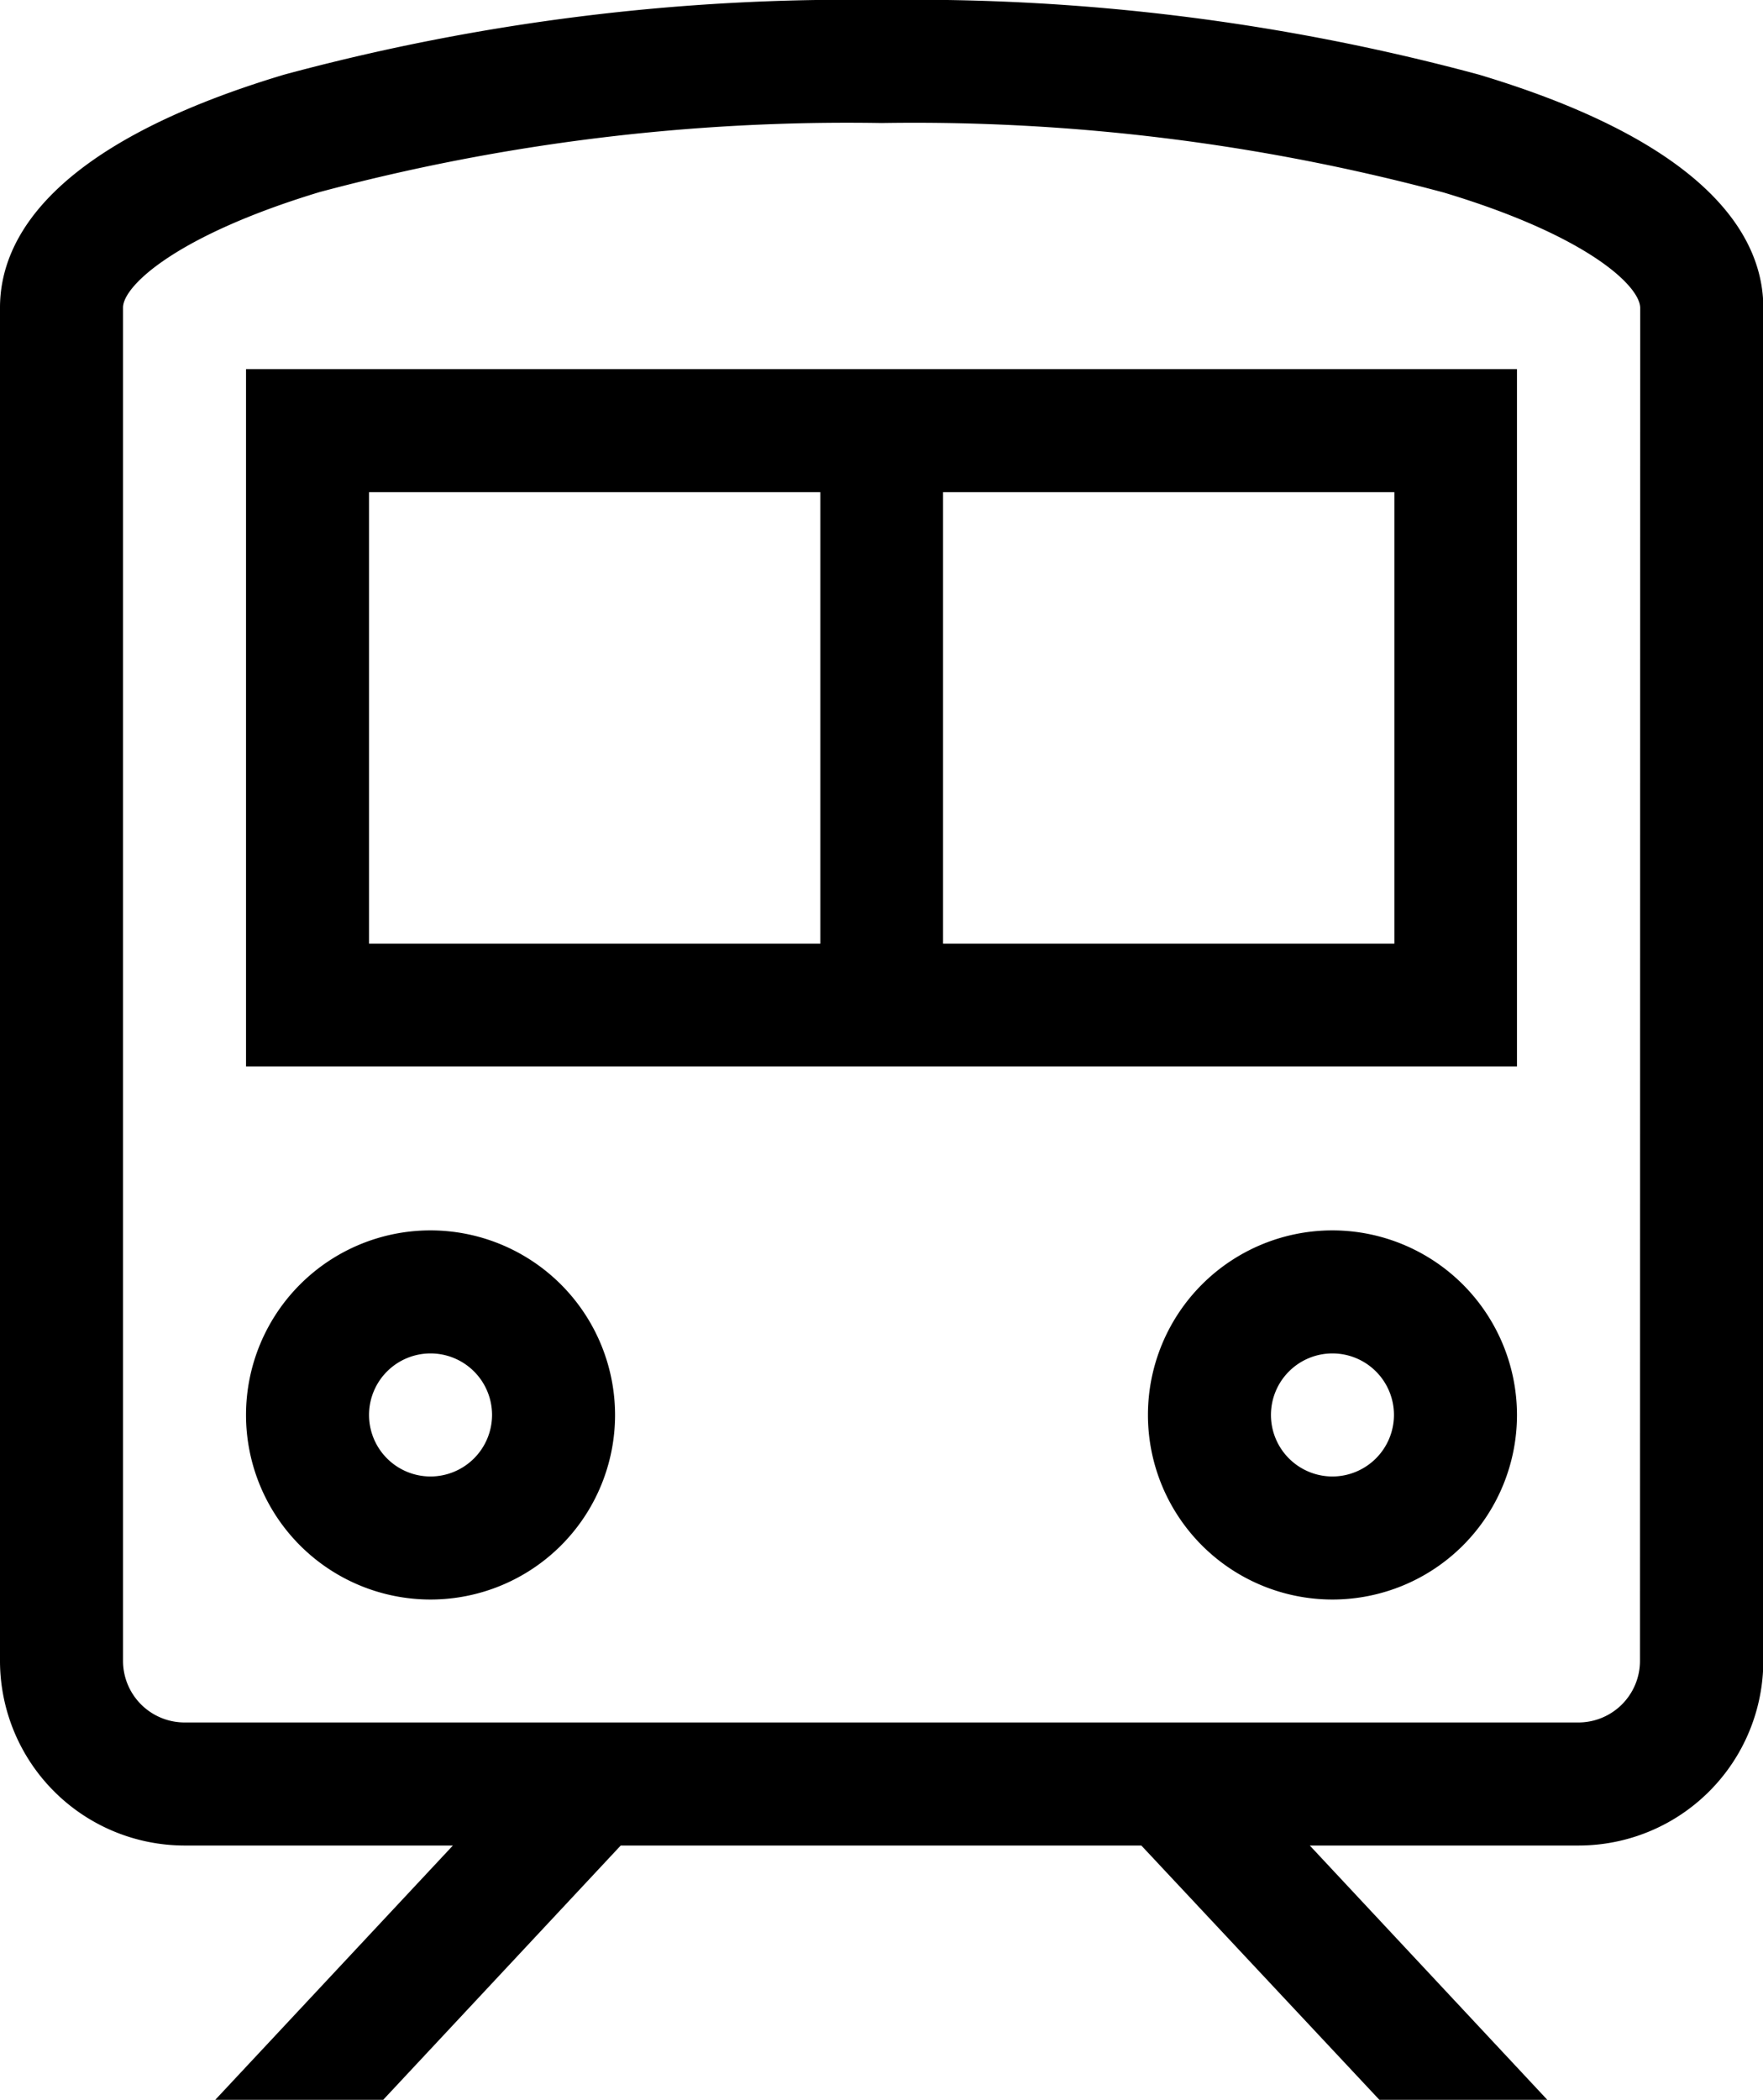
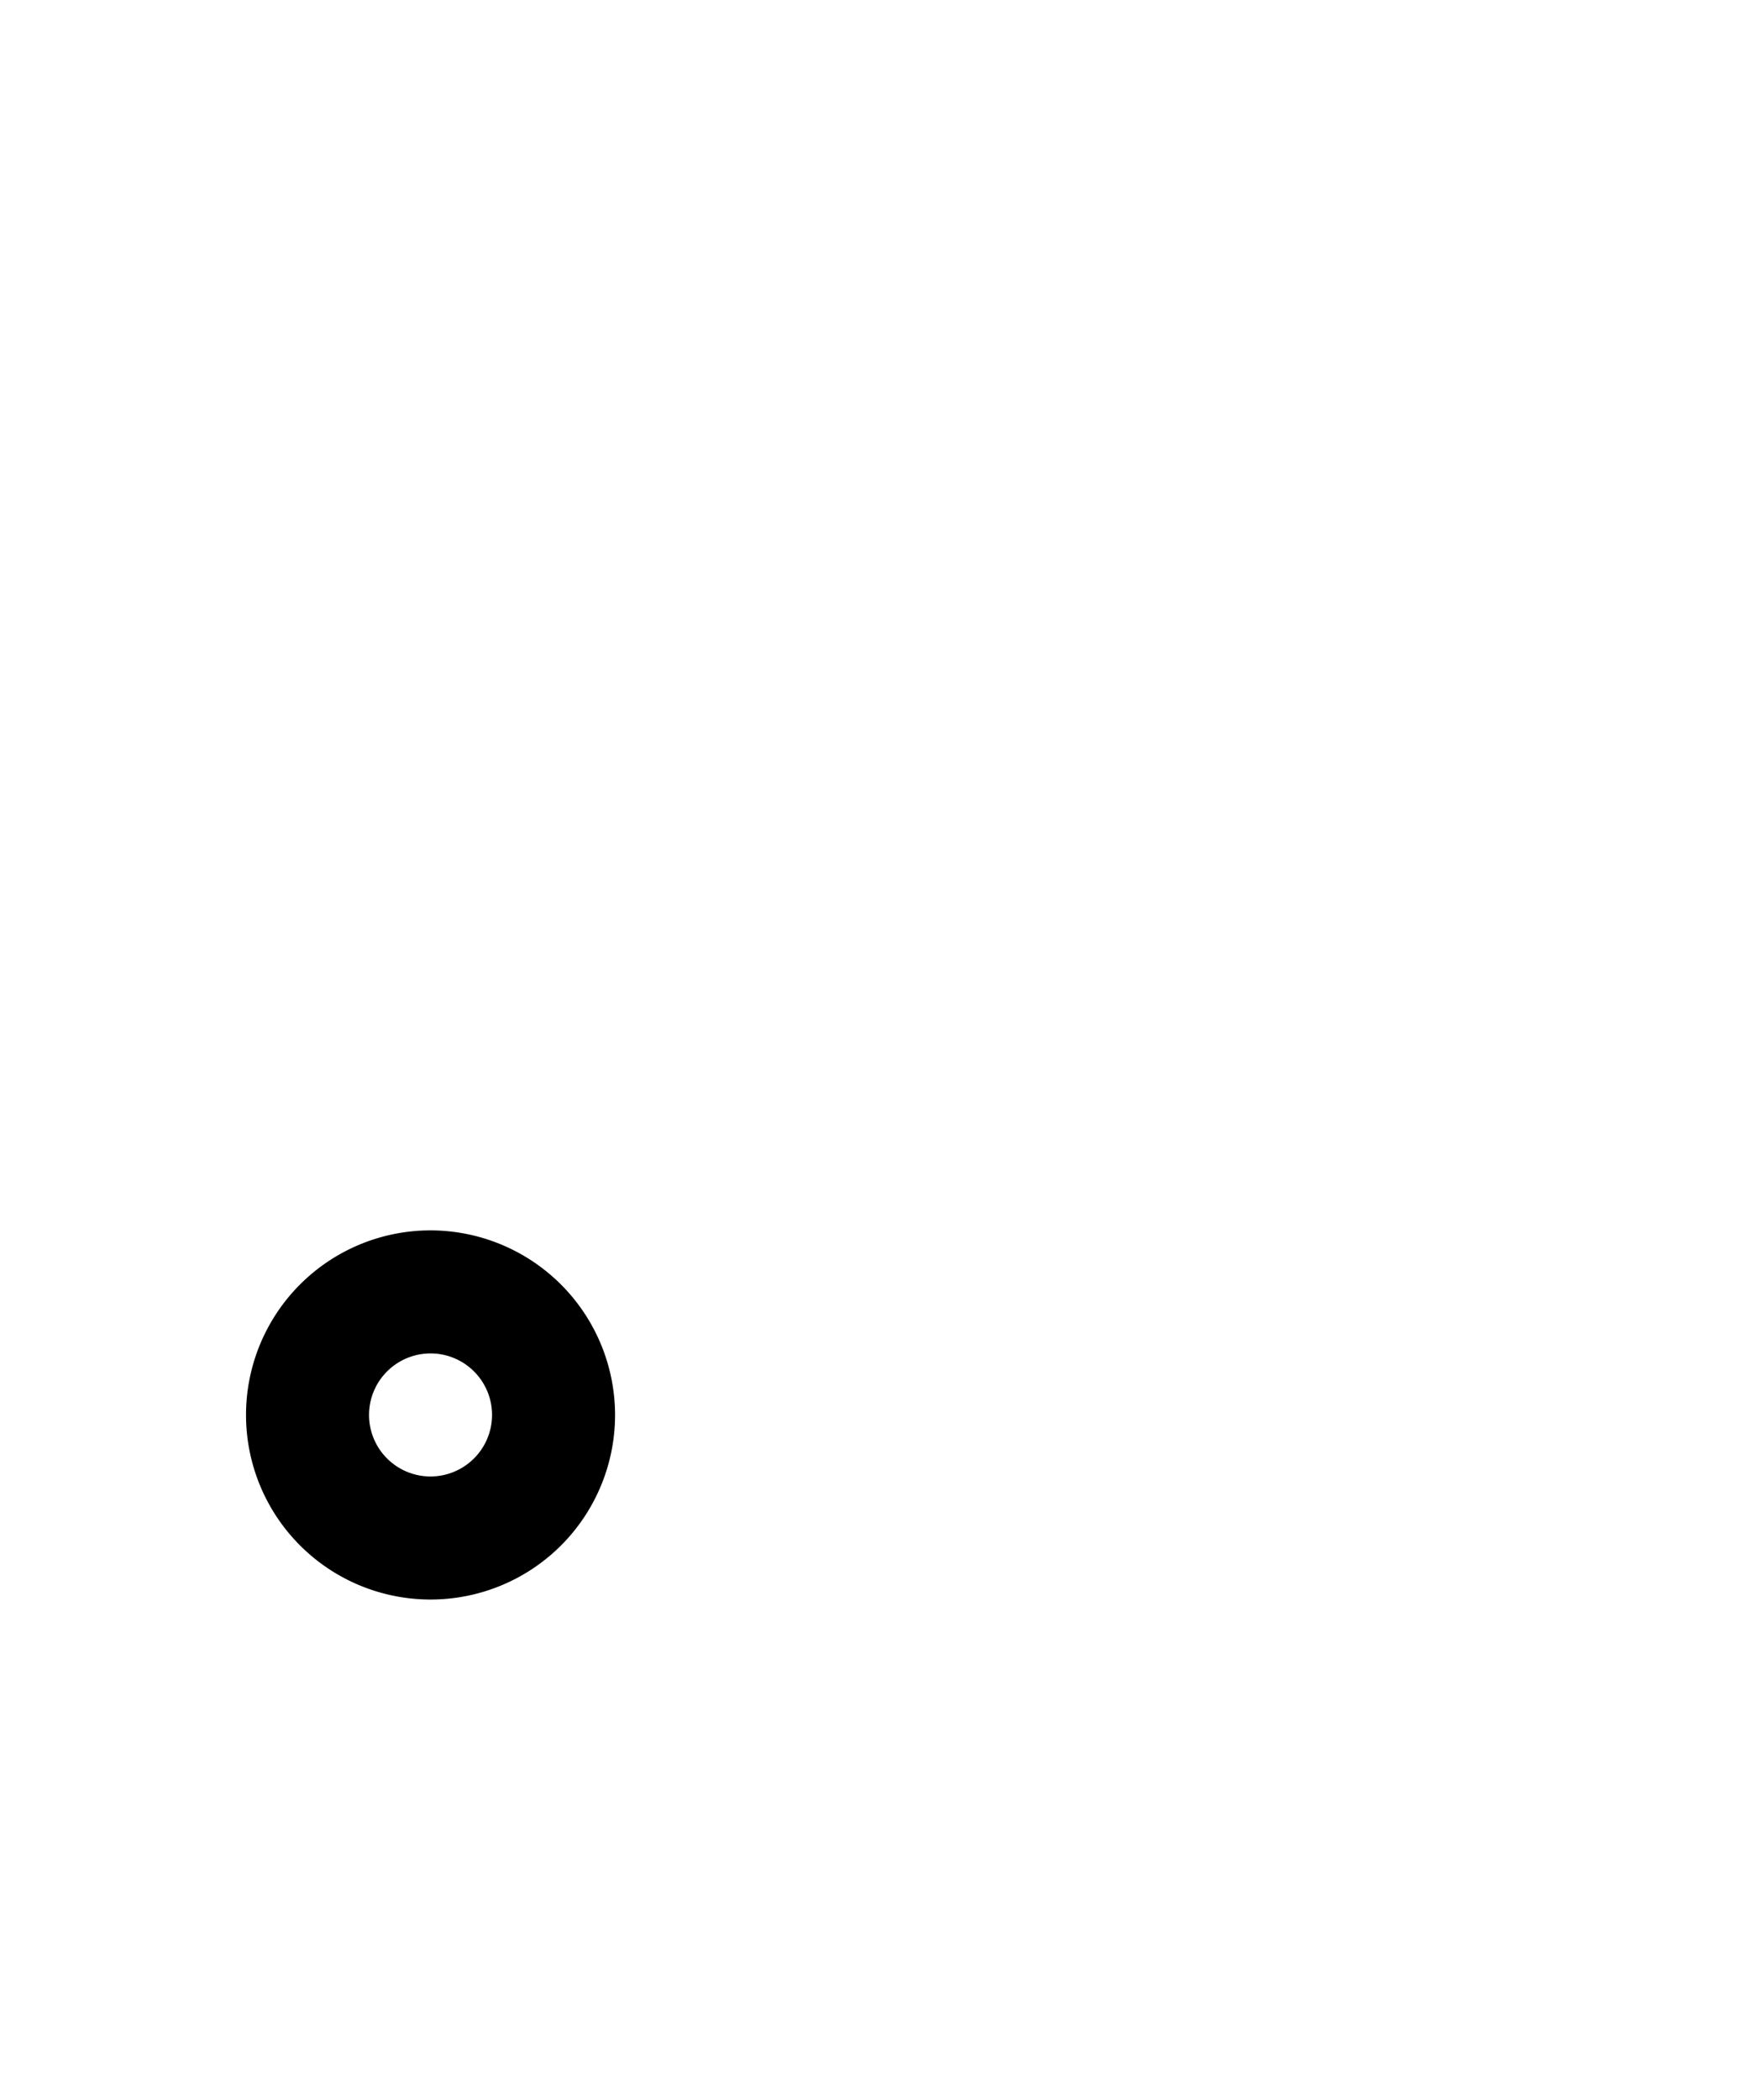
<svg xmlns="http://www.w3.org/2000/svg" width="16.797" height="20" viewBox="0 0 16.797 20">
  <g id="グループ_3365" data-name="グループ 3365" transform="translate(-41)">
    <g id="グループ_3364" data-name="グループ 3364" transform="translate(41 0)">
      <g id="グループ_3363" data-name="グループ 3363">
        <path id="パス_5997" data-name="パス 5997" d="M102.758,300a1.758,1.758,0,1,0,1.758,1.758A1.76,1.76,0,0,0,102.758,300Zm0,2.344a.586.586,0,1,1,.586-.586A.587.587,0,0,1,102.758,302.344Z" transform="translate(-98.656 -288.281)" />
-         <path id="パス_5998" data-name="パス 5998" d="M322.758,300a1.758,1.758,0,1,0,1.758,1.758A1.76,1.76,0,0,0,322.758,300Zm0,2.344a.586.586,0,1,1,.586-.586A.587.587,0,0,1,322.758,302.344Z" transform="translate(-310.063 -288.281)" />
-         <path id="パス_5999" data-name="パス 5999" d="M101,96.641h12.109V90H101Zm6.641-5.469h4.3v4.3h-4.3Zm-5.469,0h4.3v4.3h-4.3Z" transform="translate(-98.656 -86.484)" />
-         <path id="パス_6000" data-name="パス 6000" d="M55.091.711A20.648,20.648,0,0,0,49.4,0a20.649,20.649,0,0,0-5.693.711C41.469,1.382,41,2.288,41,2.93V15.82a1.76,1.76,0,0,0,1.758,1.758h2.557L43.051,20h1.6l2.263-2.422h4.96L54.142,20h1.6l-2.263-2.422h2.557A1.76,1.76,0,0,0,57.8,15.82V2.93C57.8,2.288,57.327,1.382,55.091.711ZM56.625,15.82a.587.587,0,0,1-.586.586H42.758a.587.587,0,0,1-.586-.586V2.93c0-.207.508-.687,1.871-1.1A19.466,19.466,0,0,1,49.4,1.172a19.466,19.466,0,0,1,5.356.662c1.363.409,1.871.889,1.871,1.1Z" transform="translate(-41 0)" />
      </g>
    </g>
  </g>
</svg>